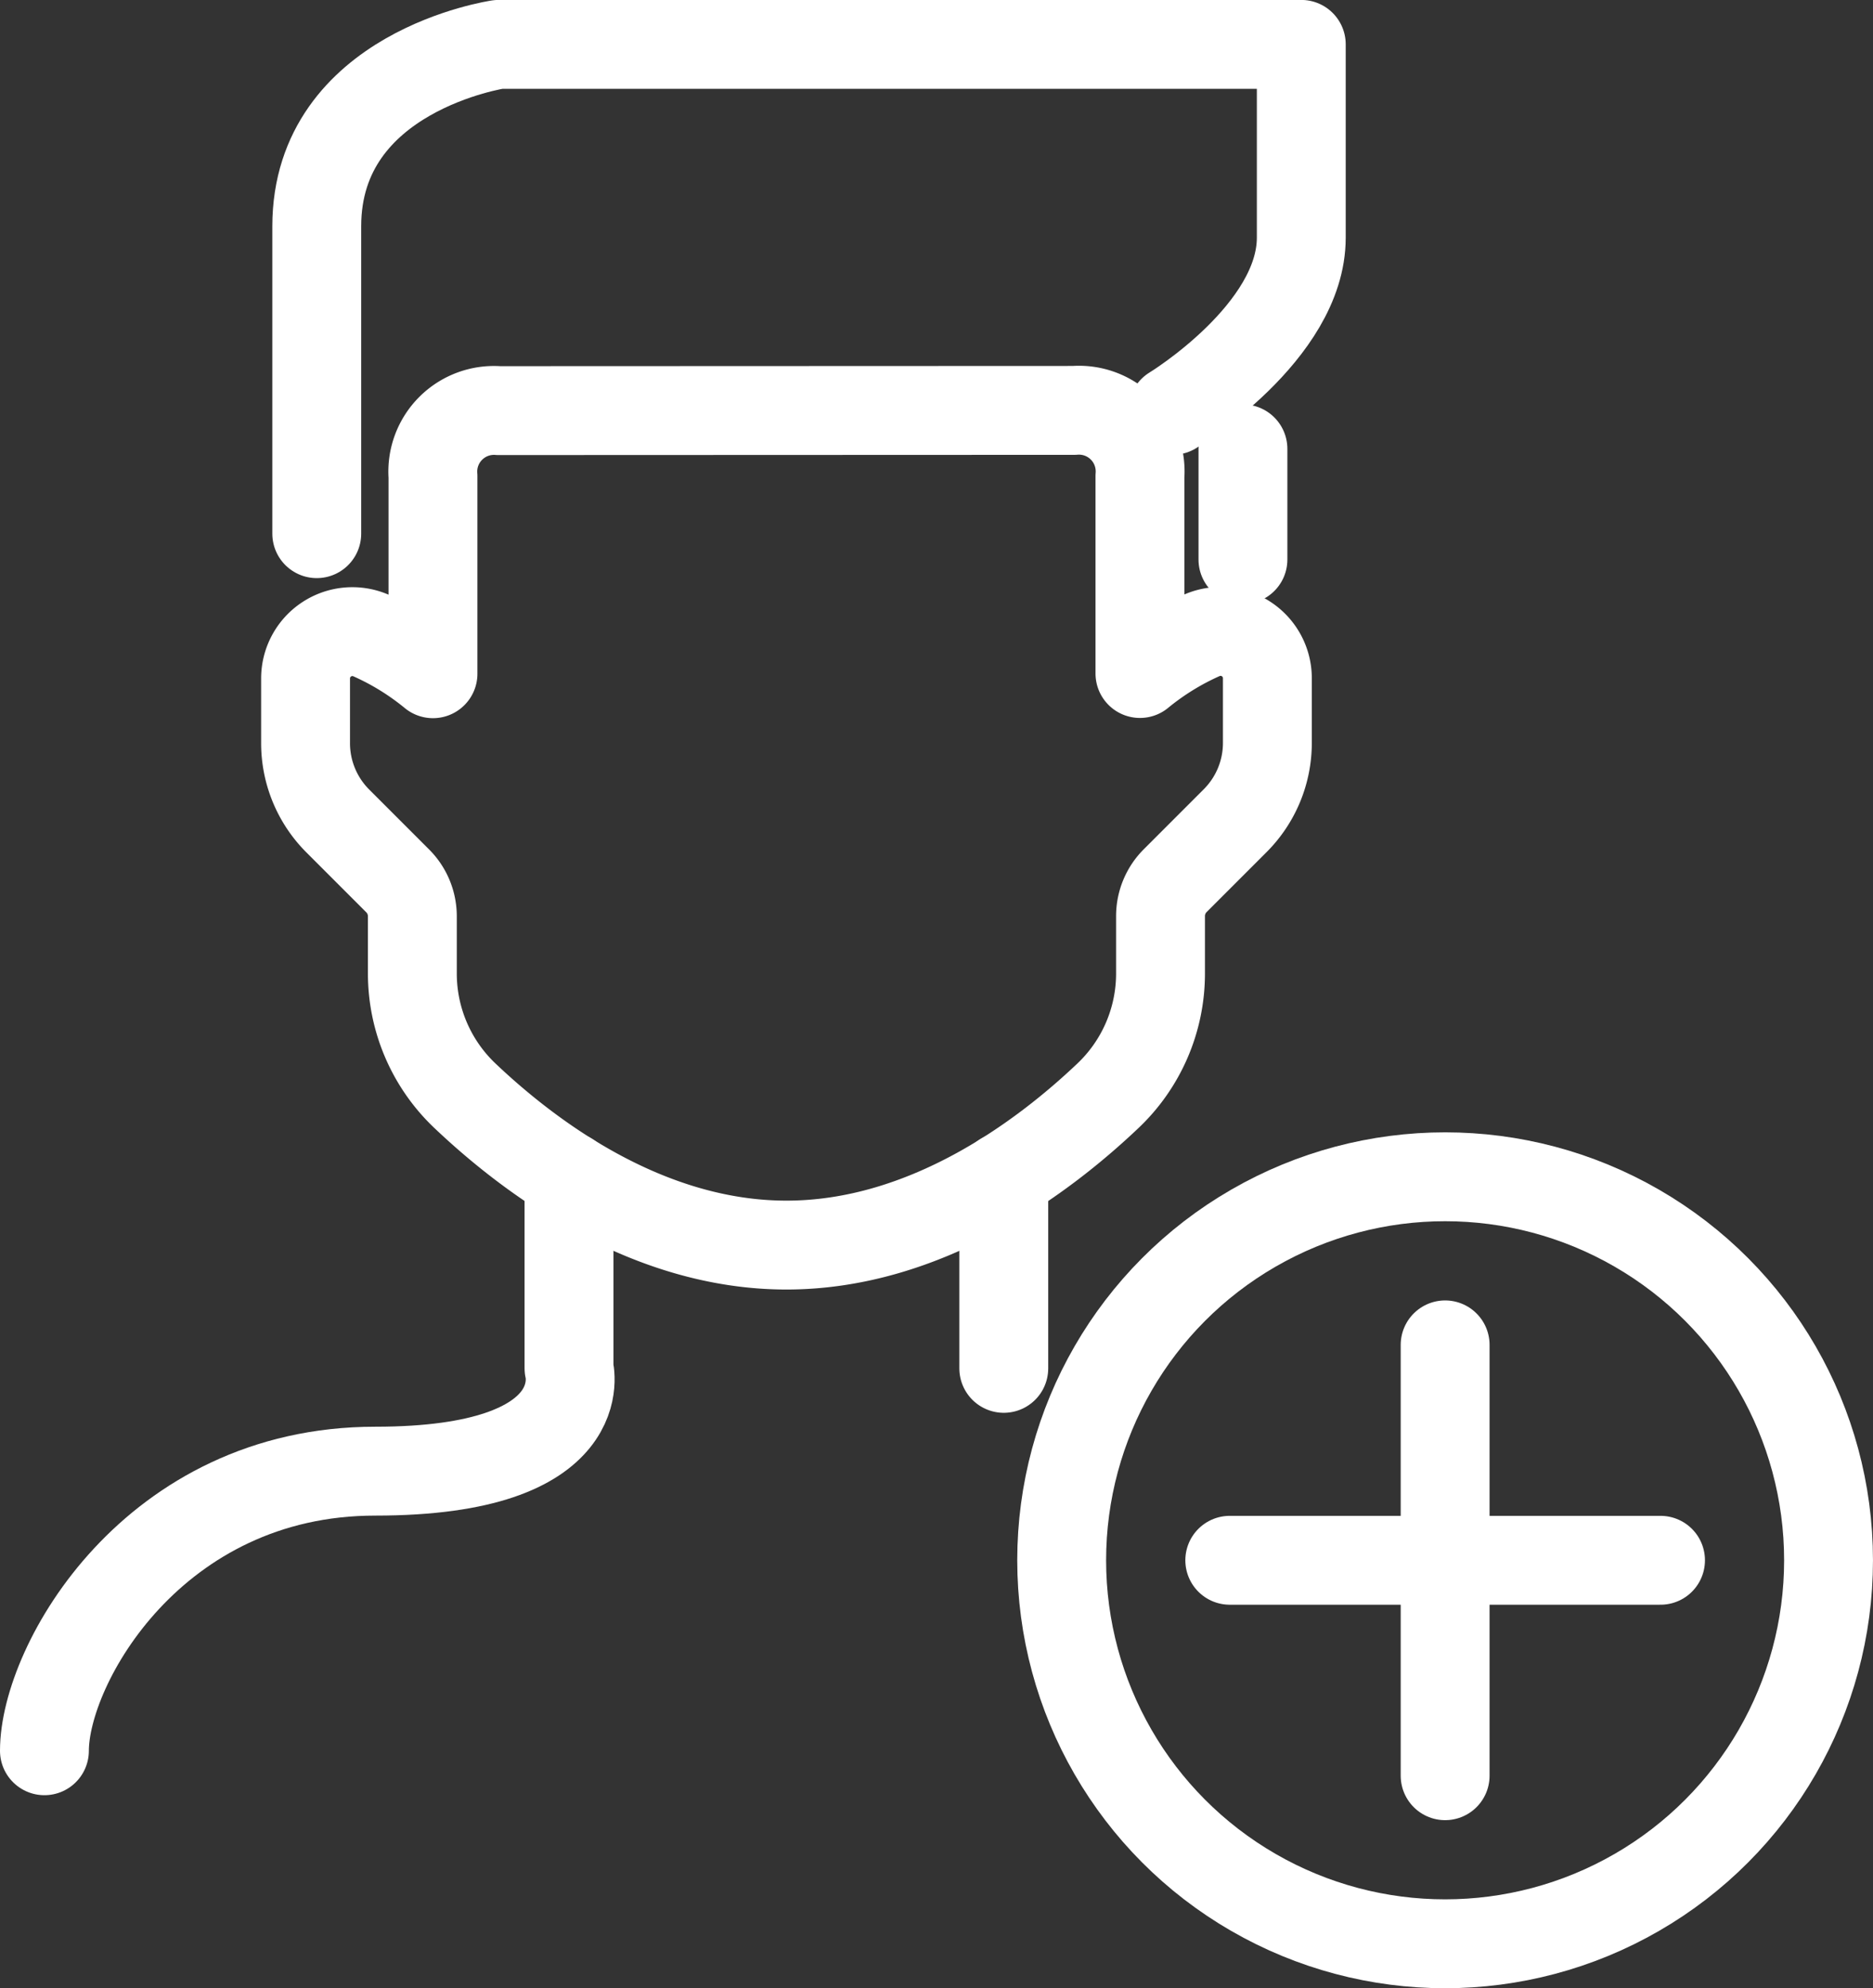
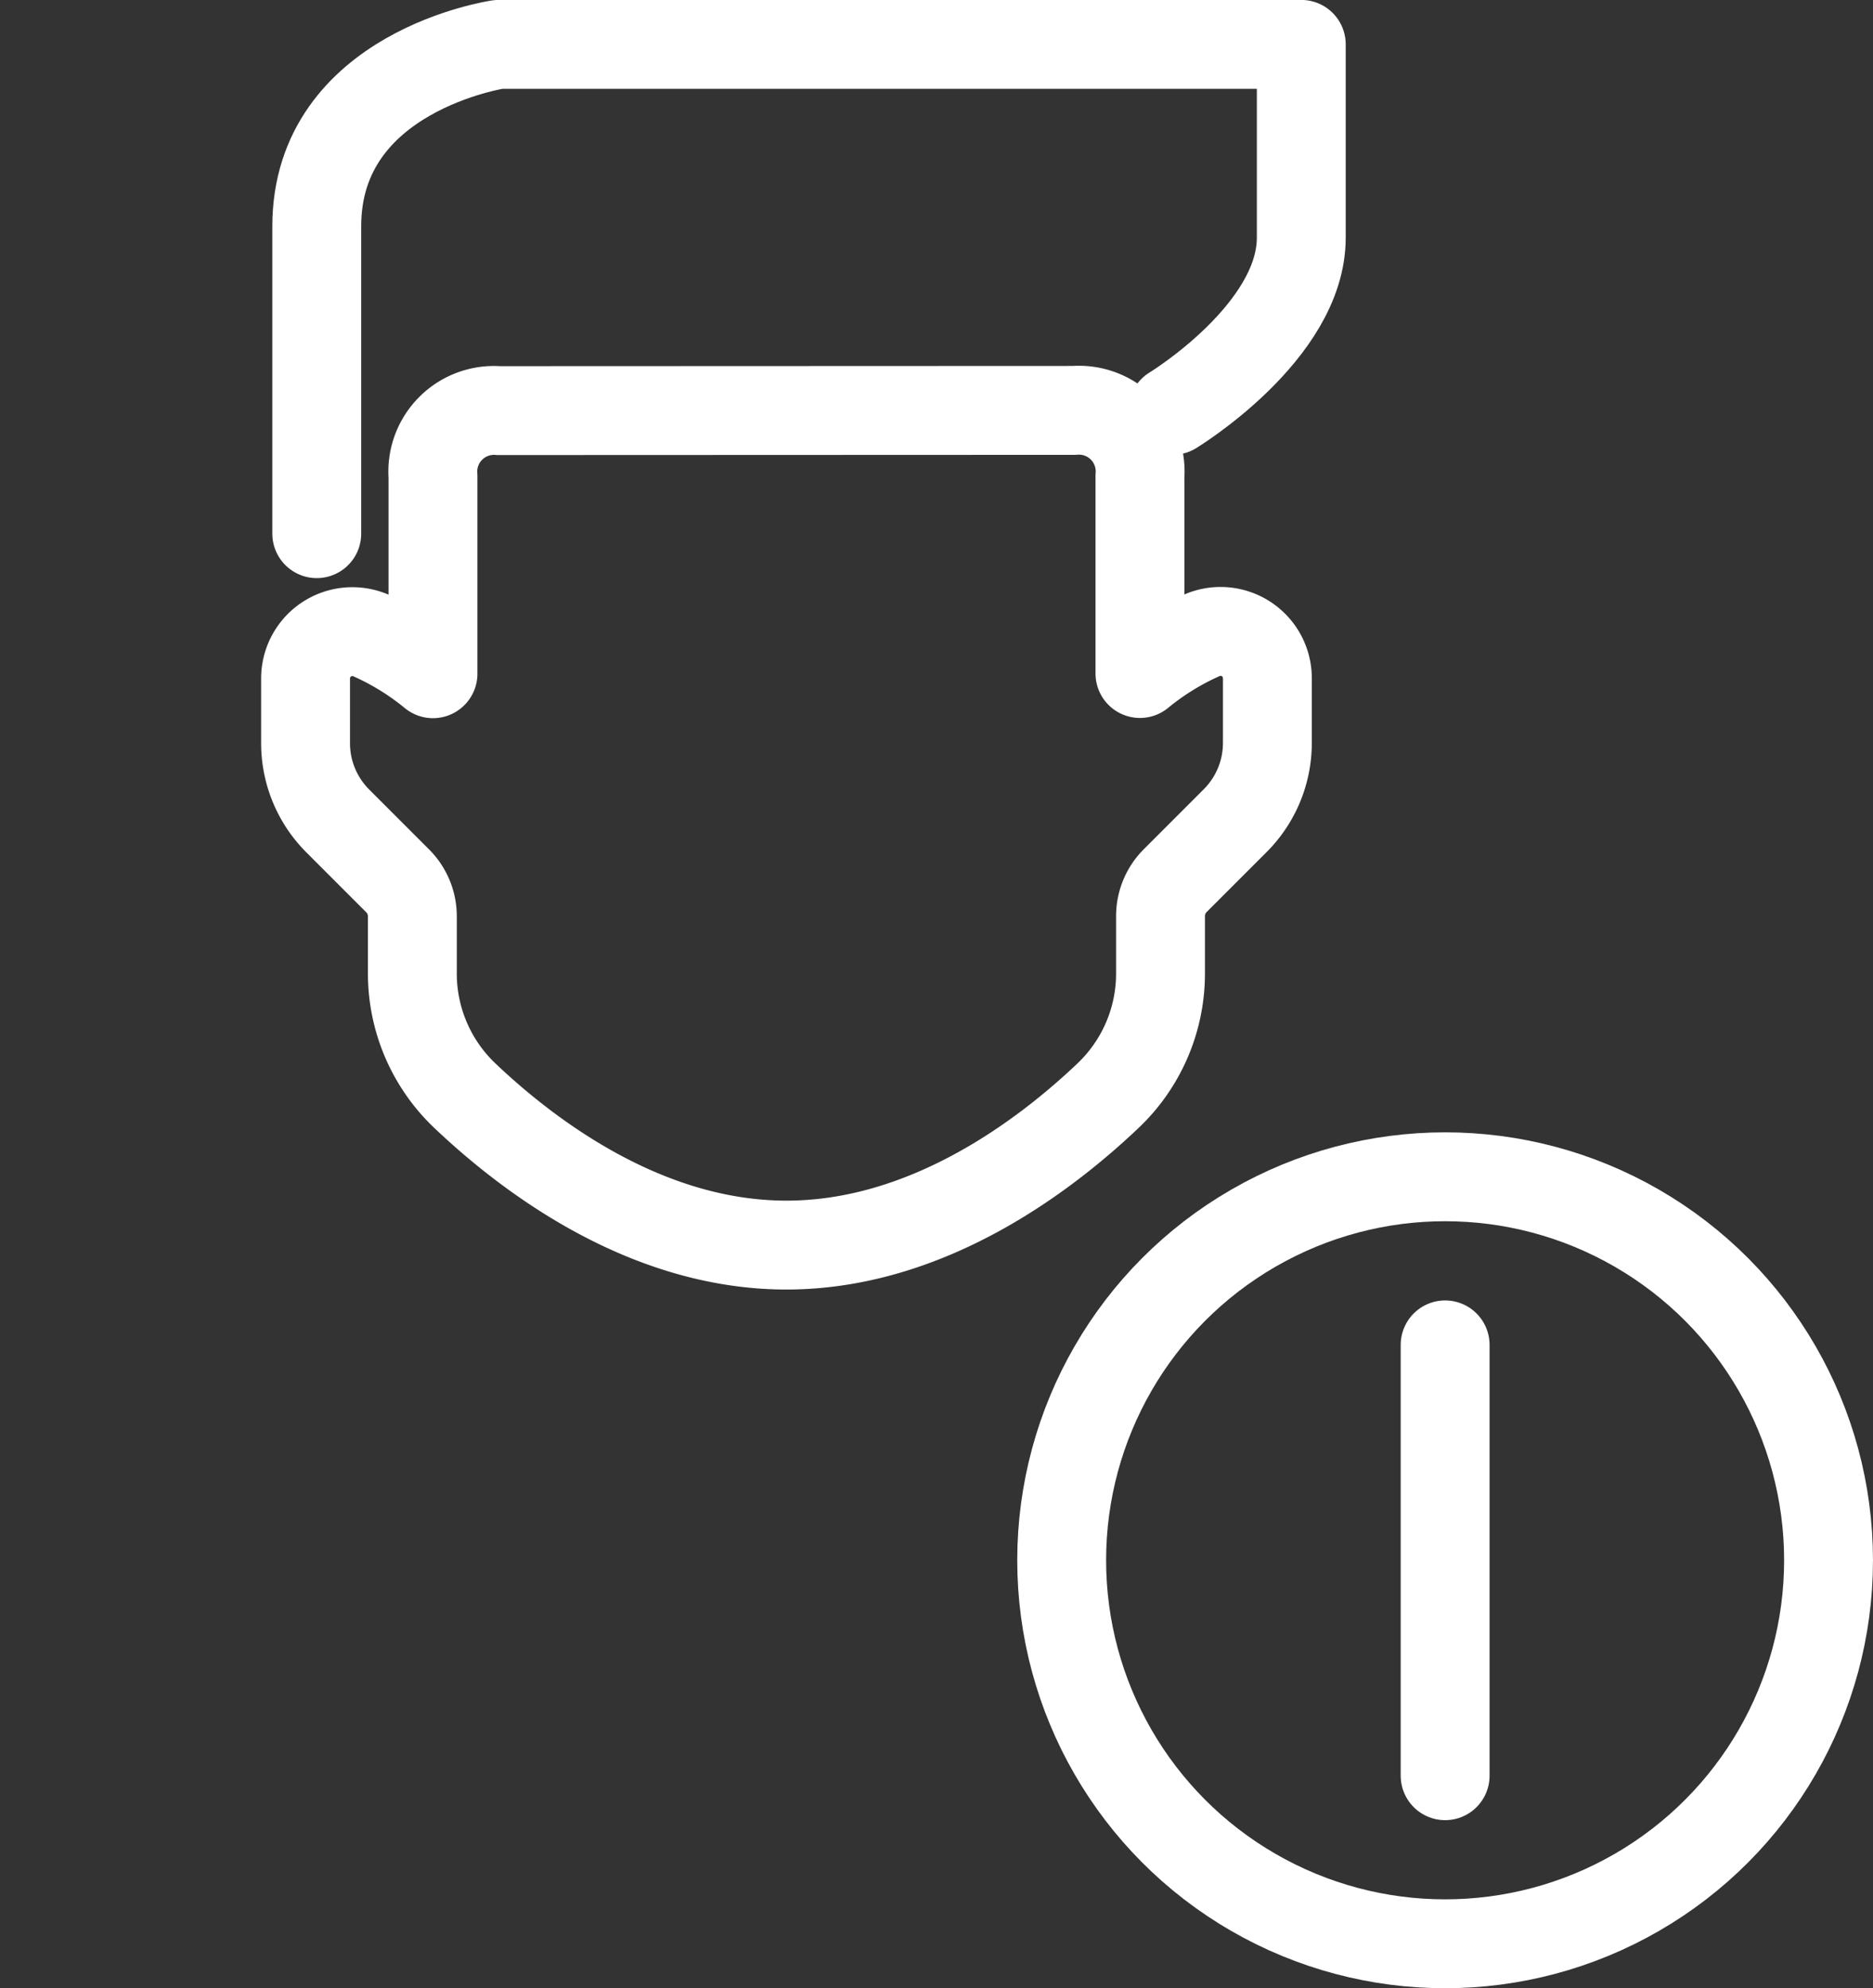
<svg xmlns="http://www.w3.org/2000/svg" width="84.307" height="89.478" viewBox="0 0 84.307 89.478">
  <rect x="0" y="0" width="84.307" height="89.478" fill="#333333" stroke="none" />
  <g id="Jobs" transform="translate(-2277.809 -482.562)">
    <g id="Group_384" data-name="Group 384" transform="translate(2279.809 484.562)">
      <path id="Path_542" data-name="Path 542" d="M2322.889,496.447a2.754,2.754,0,0,1,2.96,2.96v8.881a12.172,12.172,0,0,1,2.823-1.734,2.107,2.107,0,0,1,2.913,1.959v2.9a4.95,4.95,0,0,1-1.451,3.5l-2.7,2.7a2.251,2.251,0,0,0-.659,1.591V521.8a7.58,7.58,0,0,1-2.376,5.5c-2.885,2.738-8.158,6.711-14.462,6.711s-11.575-3.973-14.462-6.711a7.581,7.581,0,0,1-2.376-5.5v-2.586a2.254,2.254,0,0,0-.658-1.591l-2.7-2.7a4.949,4.949,0,0,1-1.449-3.5v-2.9a2.107,2.107,0,0,1,2.913-1.959,12.147,12.147,0,0,1,2.822,1.734v-8.881a2.754,2.754,0,0,1,2.96-2.96Z" transform="translate(-2276.538 -479.978)" fill="none" stroke="#fff" stroke-linecap="round" stroke-linejoin="round" stroke-width="4" />
-       <line id="Line_296" data-name="Line 296" y2="8.622" transform="translate(43.182 50.959)" fill="none" stroke="#fff" stroke-linecap="round" stroke-linejoin="round" stroke-width="4" />
-       <path id="Path_543" data-name="Path 543" d="M2303.421,521.335v8.622s1.274,4.626-8.718,4.626-14.894,8.7-14.894,12.583" transform="translate(-2279.809 -470.376)" fill="none" stroke="#fff" stroke-linecap="round" stroke-linejoin="round" stroke-width="4" />
      <path id="Path_544" data-name="Path 544" d="M2327.188,501.028s5.782-3.513,5.782-7.769v-8.7h-36.128s-8.187,1.2-8.187,8.187v13.833" transform="translate(-2276.397 -484.562)" fill="none" stroke="#fff" stroke-linecap="round" stroke-linejoin="round" stroke-width="4" />
-       <line id="Line_297" data-name="Line 297" y2="4.98" transform="translate(53.947 18.201)" fill="none" stroke="#fff" stroke-linecap="round" stroke-linejoin="round" stroke-width="4" />
    </g>
    <g id="Group_385" data-name="Group 385" transform="translate(2325.597 535.521)">
      <circle id="Ellipse_12" data-name="Ellipse 12" cx="17.259" cy="17.259" r="17.259" fill="none" stroke="#fff" stroke-linecap="round" stroke-linejoin="round" stroke-width="4" />
    </g>
-     <line id="Line_298" data-name="Line 298" x2="19.389" transform="translate(2333.163 552.78)" fill="none" stroke="#fff" stroke-linecap="round" stroke-linejoin="round" stroke-width="4" />
    <line id="Line_299" data-name="Line 299" y2="19.389" transform="translate(2342.857 543.086)" fill="none" stroke="#fff" stroke-linecap="round" stroke-linejoin="round" stroke-width="4" />
  </g>
</svg>